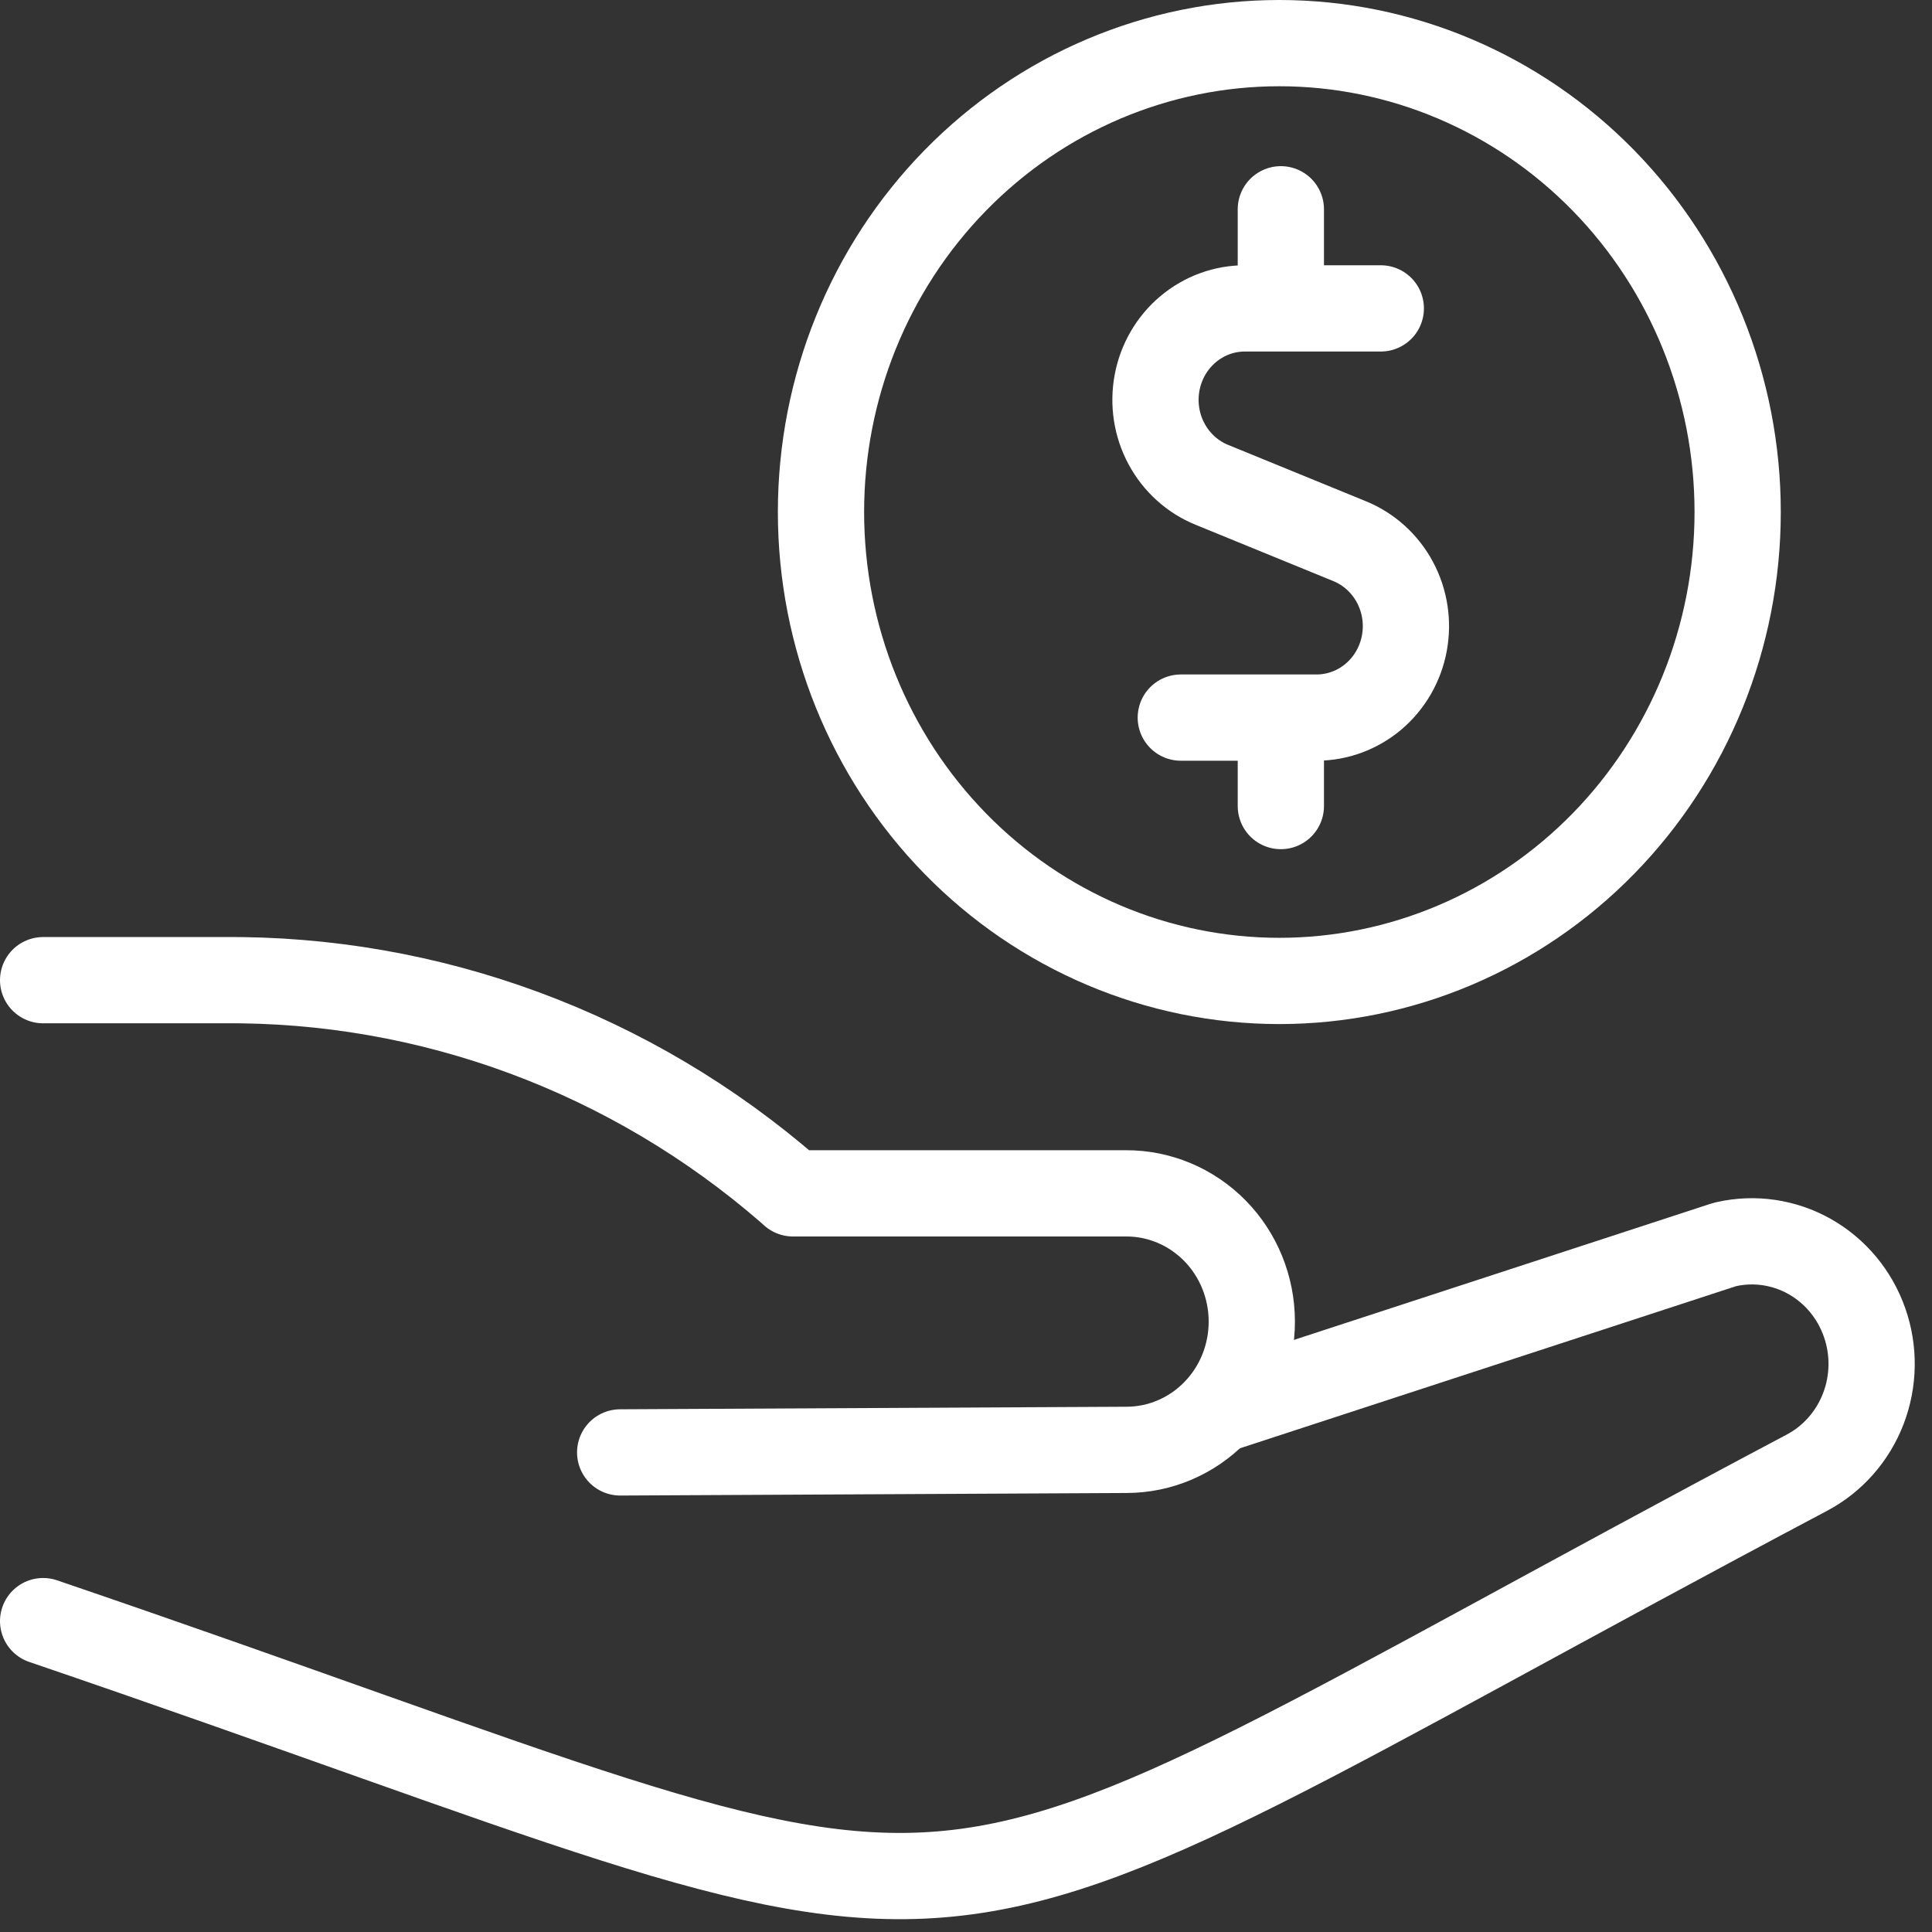
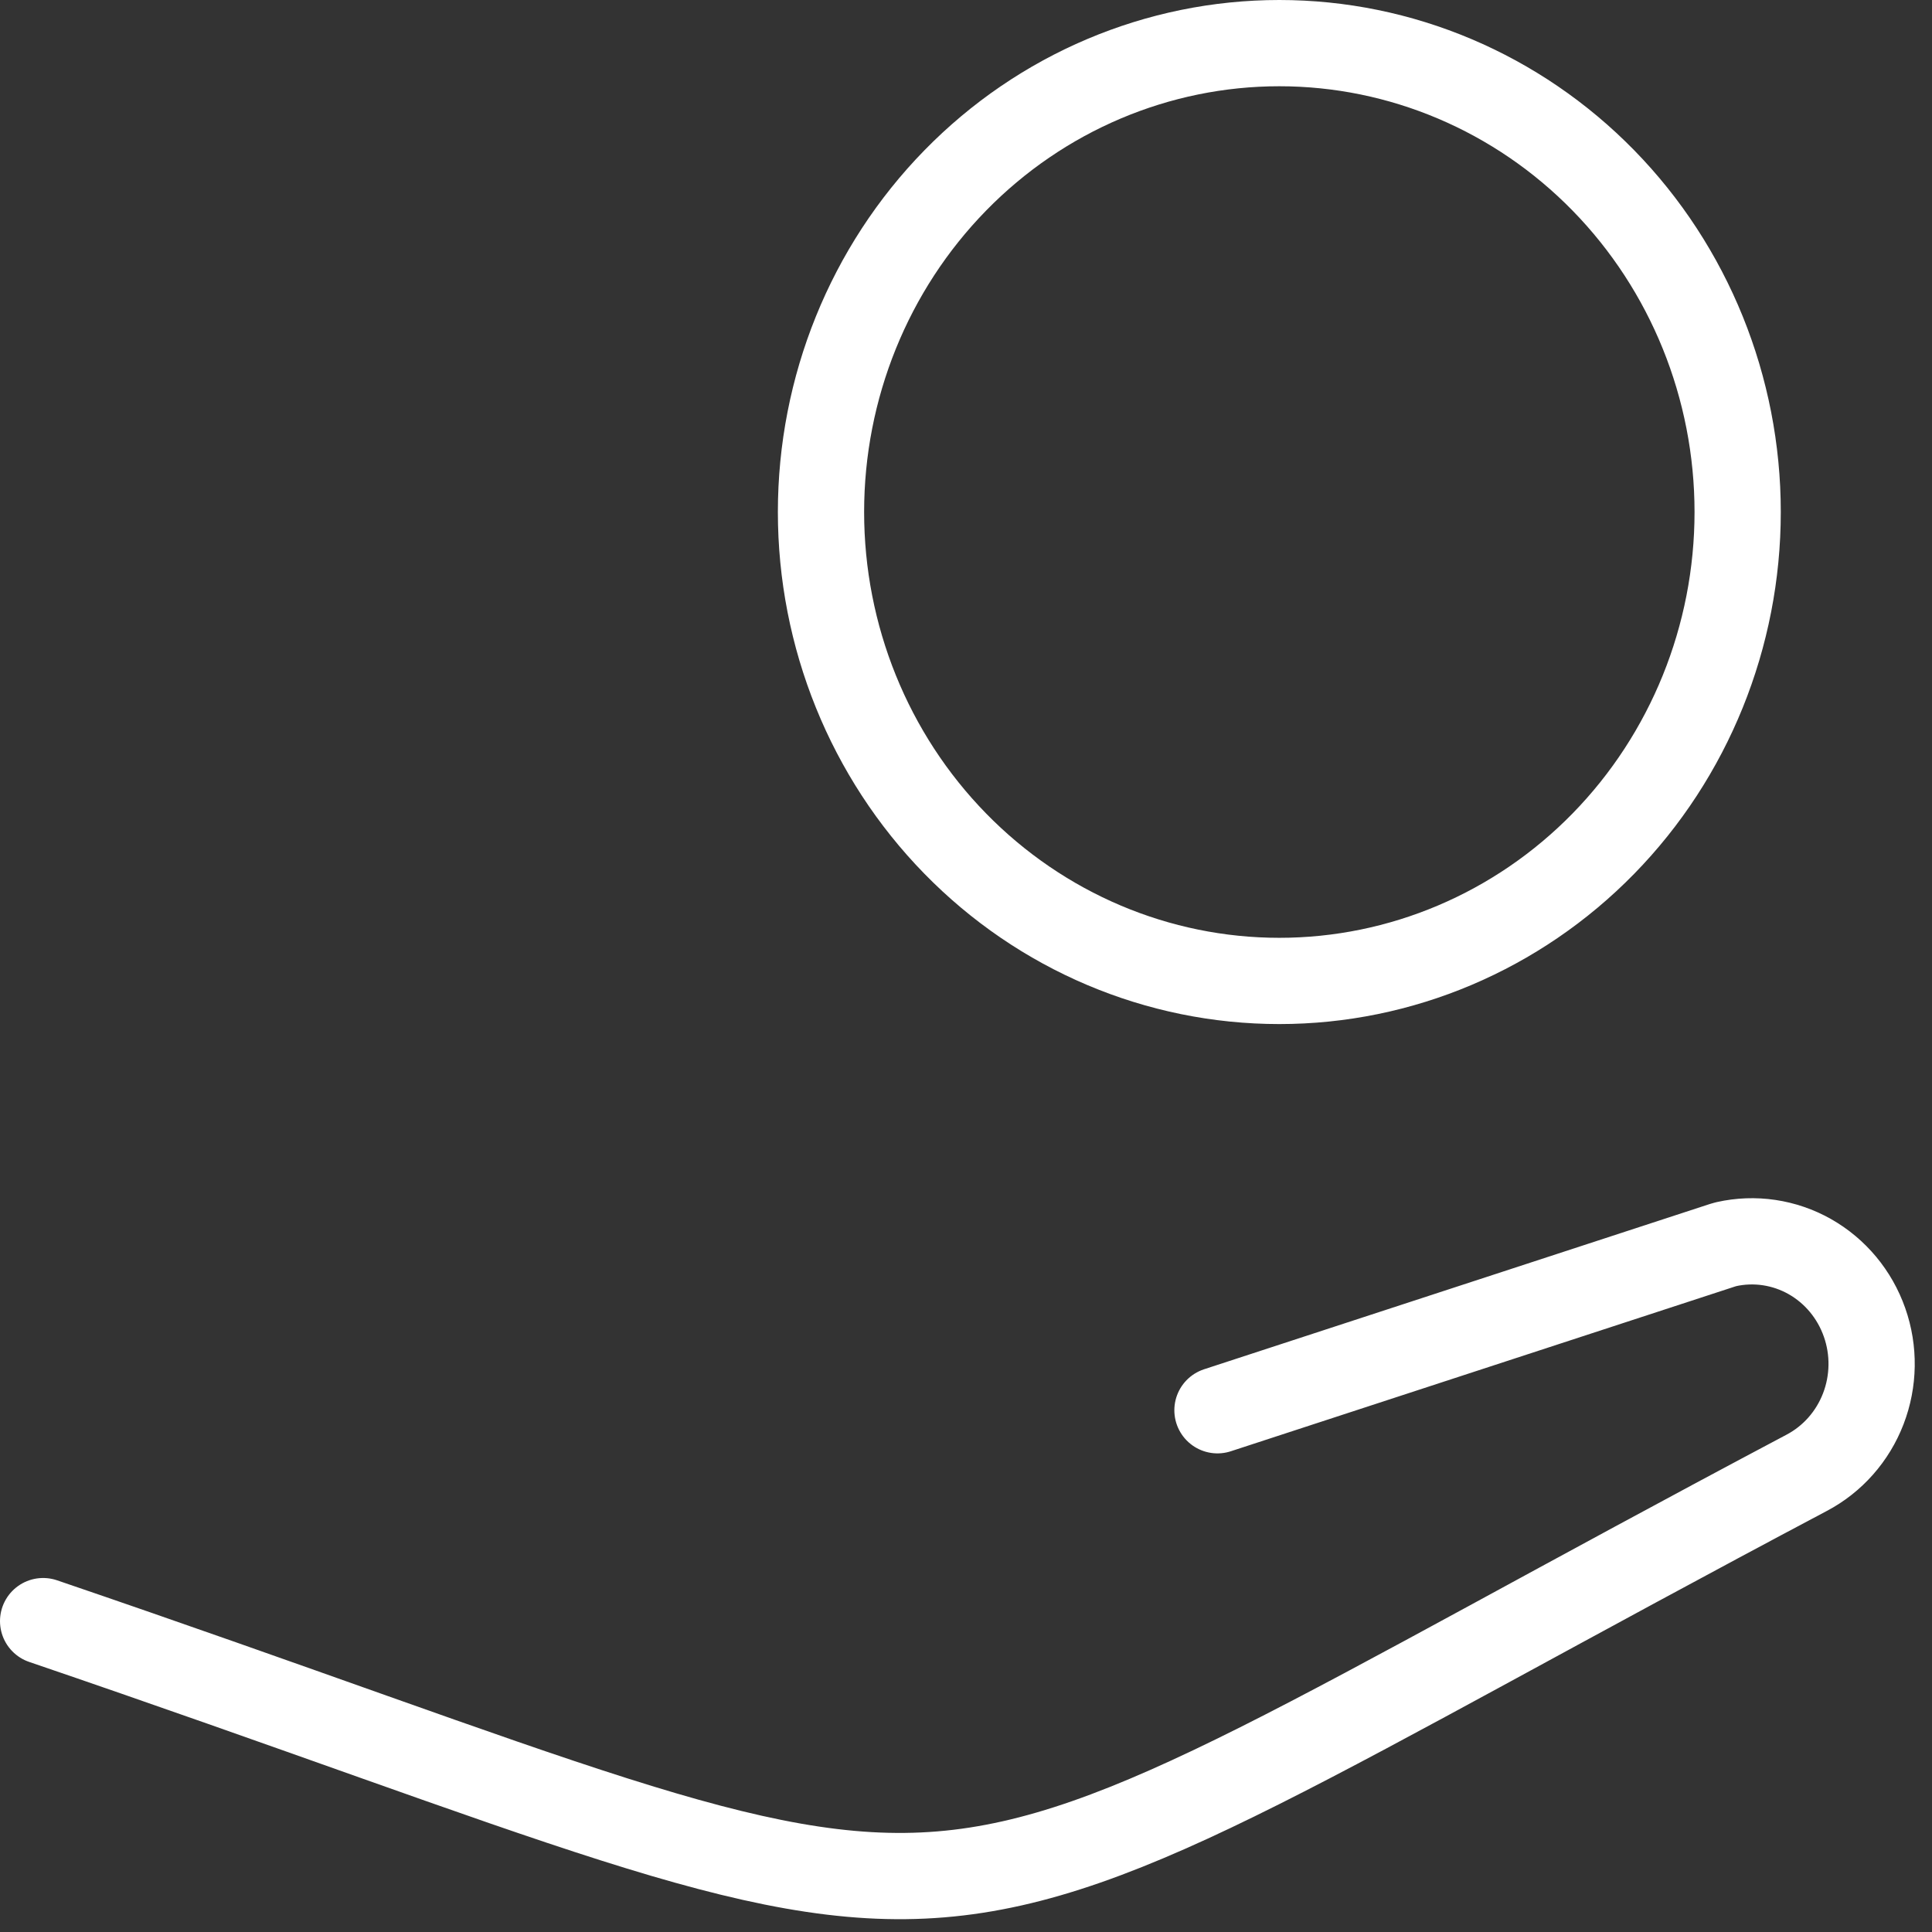
<svg xmlns="http://www.w3.org/2000/svg" width="56" height="56" viewBox="0 0 56 56" fill="none">
  <rect x="0" y="0" width="56" height="56" fill="#333333" stroke="none" />
-   <path d="M40.023 8.939H36.094C35.49 8.936 34.904 9.15 34.438 9.542C33.971 9.934 33.653 10.481 33.539 11.088C33.425 11.695 33.521 12.324 33.812 12.865C34.103 13.407 34.569 13.828 35.131 14.055L39.119 15.686C39.679 15.914 40.143 16.335 40.433 16.875C40.722 17.416 40.819 18.043 40.705 18.649C40.592 19.254 40.275 19.8 39.811 20.193C39.346 20.585 38.763 20.8 38.16 20.8H34.226M37.126 8.939V6.066M37.126 23.364V20.8" stroke="white" stroke-width="2.5" stroke-linecap="round" stroke-linejoin="round" />
  <path d="M35.289 40.877L49.933 36.092L50.035 36.063C50.858 35.878 51.72 36.006 52.458 36.423C53.196 36.841 53.76 37.519 54.045 38.331C54.331 39.142 54.317 40.033 54.008 40.835C53.699 41.638 53.114 42.298 52.364 42.692C23.776 57.836 31.068 57.151 1.25 46.989M23.797 14.841C23.797 18.446 25.196 21.903 27.688 24.452C30.179 27.001 33.558 28.433 37.082 28.433C40.605 28.433 43.984 27.001 46.476 24.452C48.967 21.903 50.367 18.446 50.367 14.841C50.367 11.237 48.967 7.78 46.476 5.231C43.984 2.682 40.605 1.25 37.082 1.25C33.558 1.25 30.179 2.682 27.688 5.231C25.196 7.78 23.797 11.237 23.797 14.841Z" stroke="white" stroke-width="2.5" stroke-linecap="round" stroke-linejoin="round" />
-   <path d="M1.25 28.411H6.432C12.455 28.349 18.298 30.512 22.888 34.503L22.984 34.59H32.642C33.605 34.588 34.53 34.977 35.214 35.672C35.897 36.367 36.282 37.312 36.284 38.298C36.287 39.284 35.907 40.23 35.227 40.929C34.547 41.628 33.624 42.022 32.66 42.025L17.976 42.099" stroke="white" stroke-width="2.5" stroke-linecap="round" stroke-linejoin="round" />
</svg>